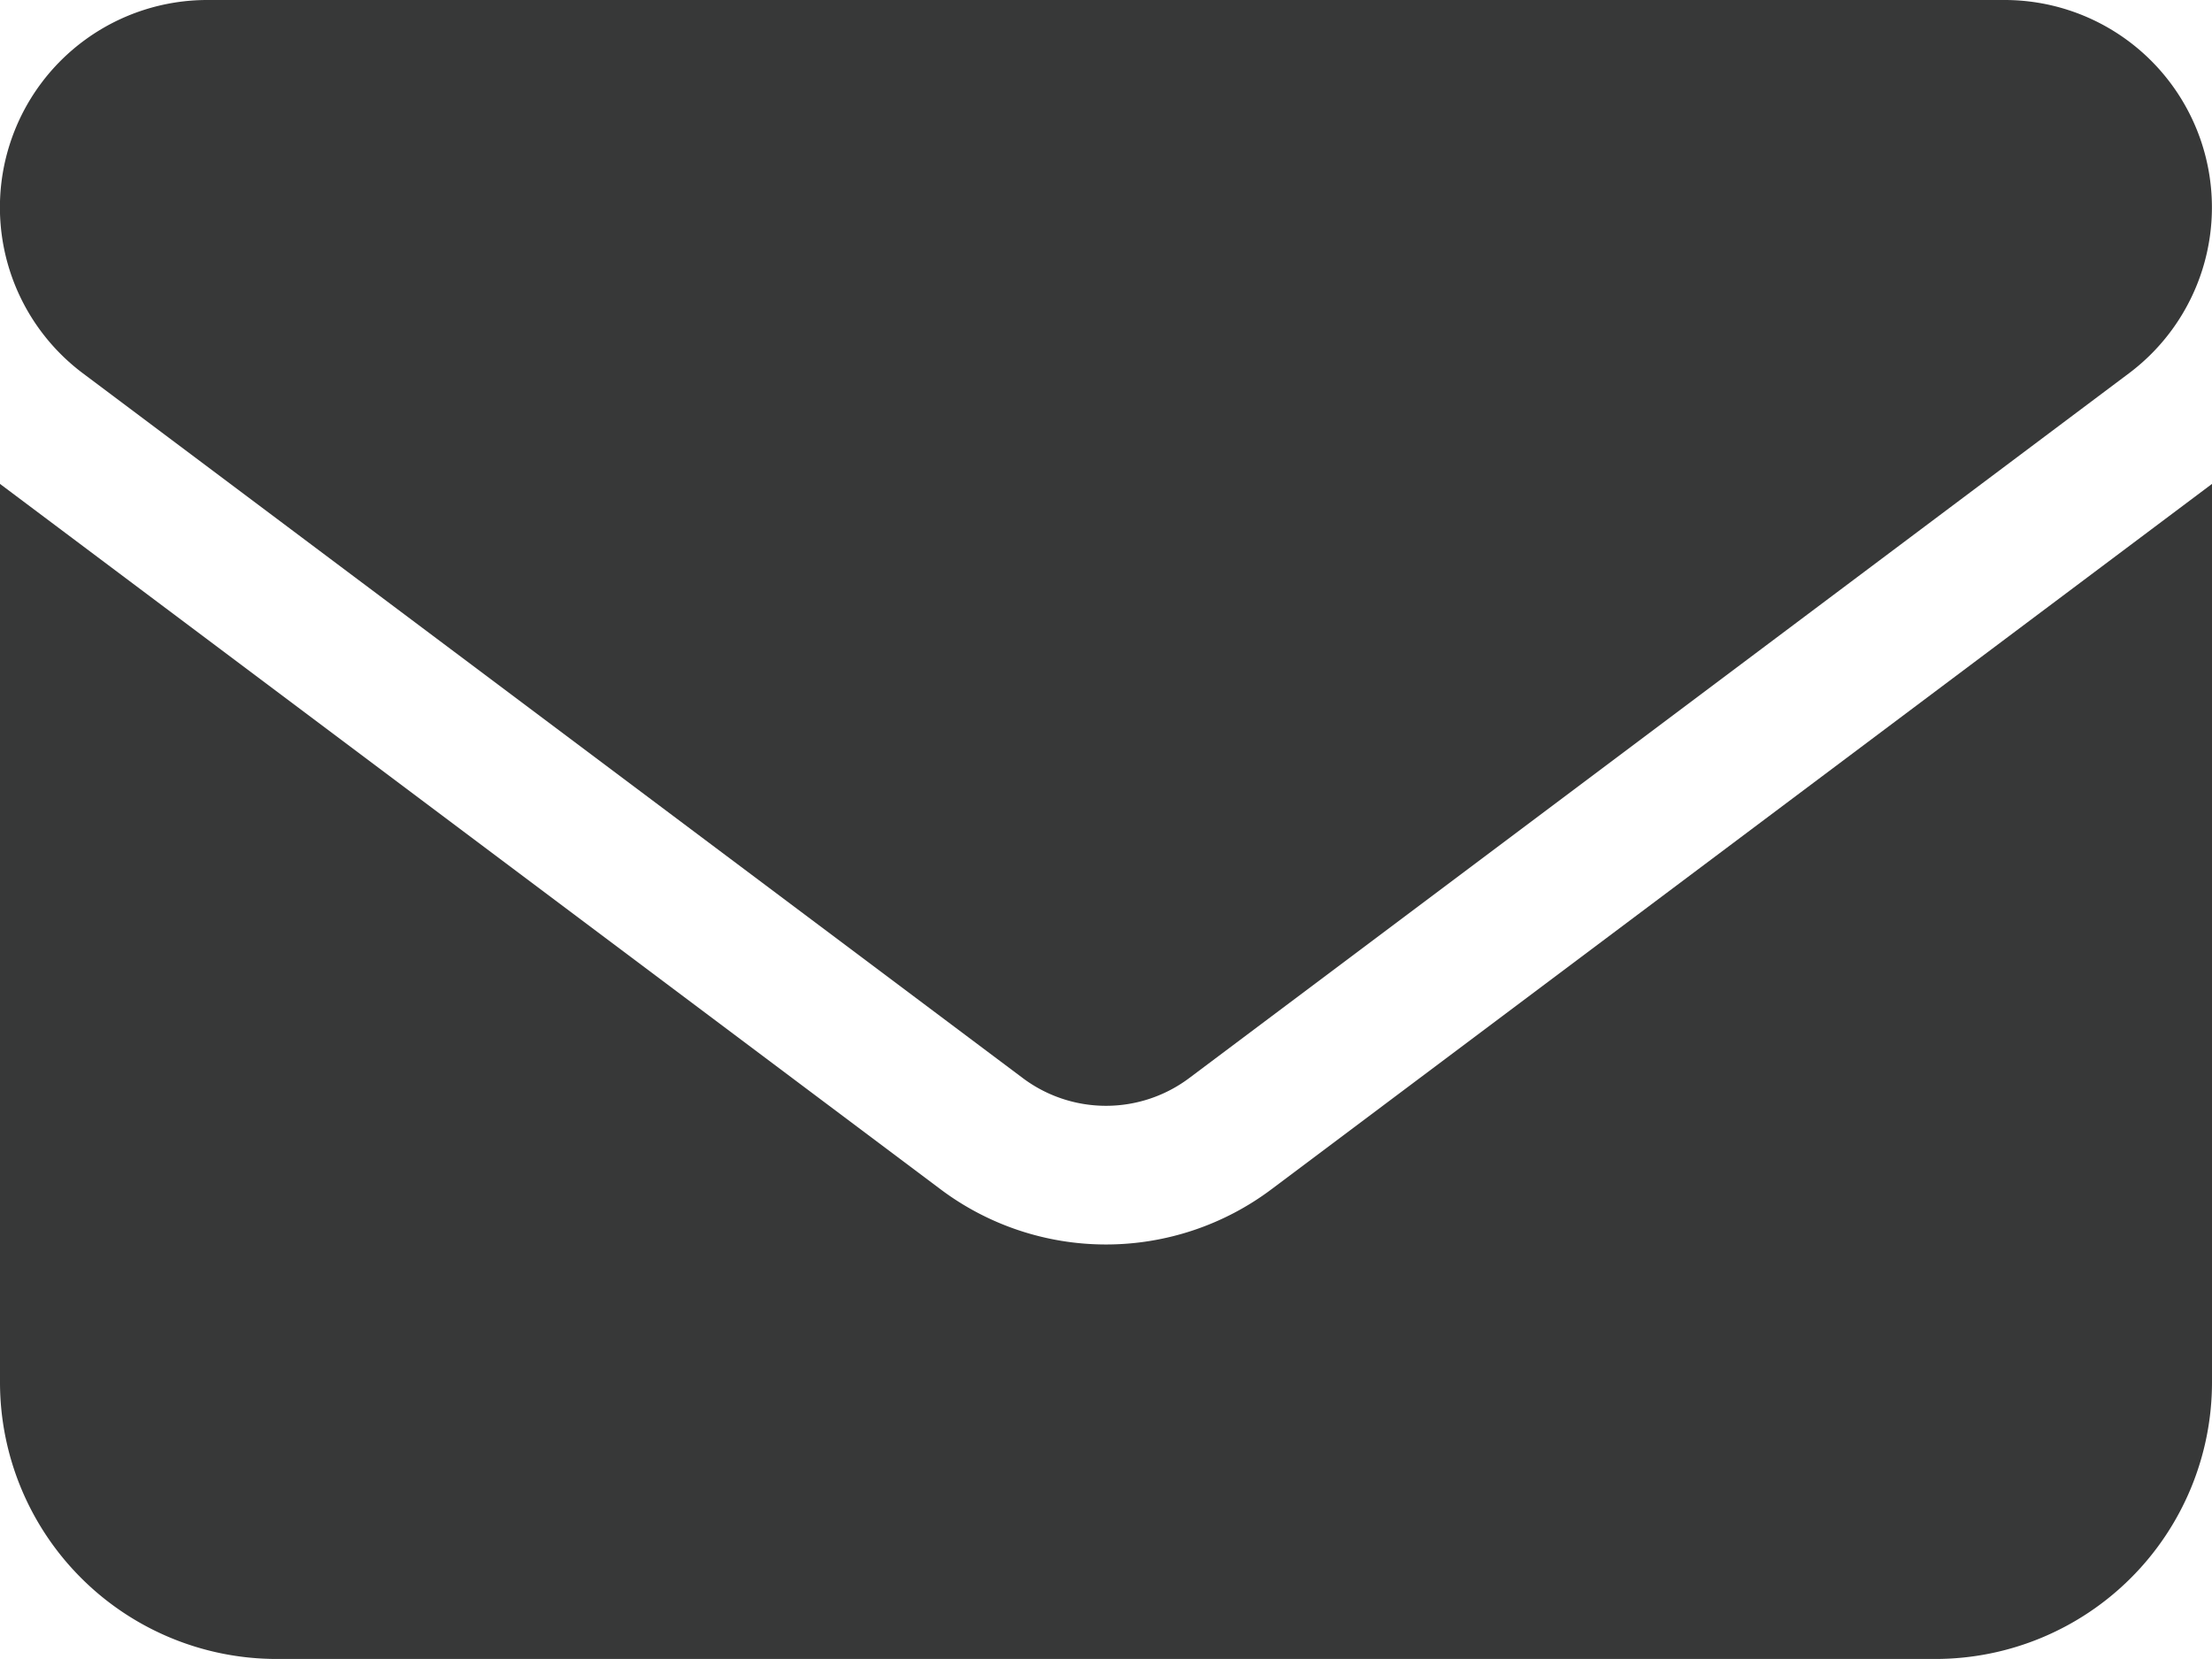
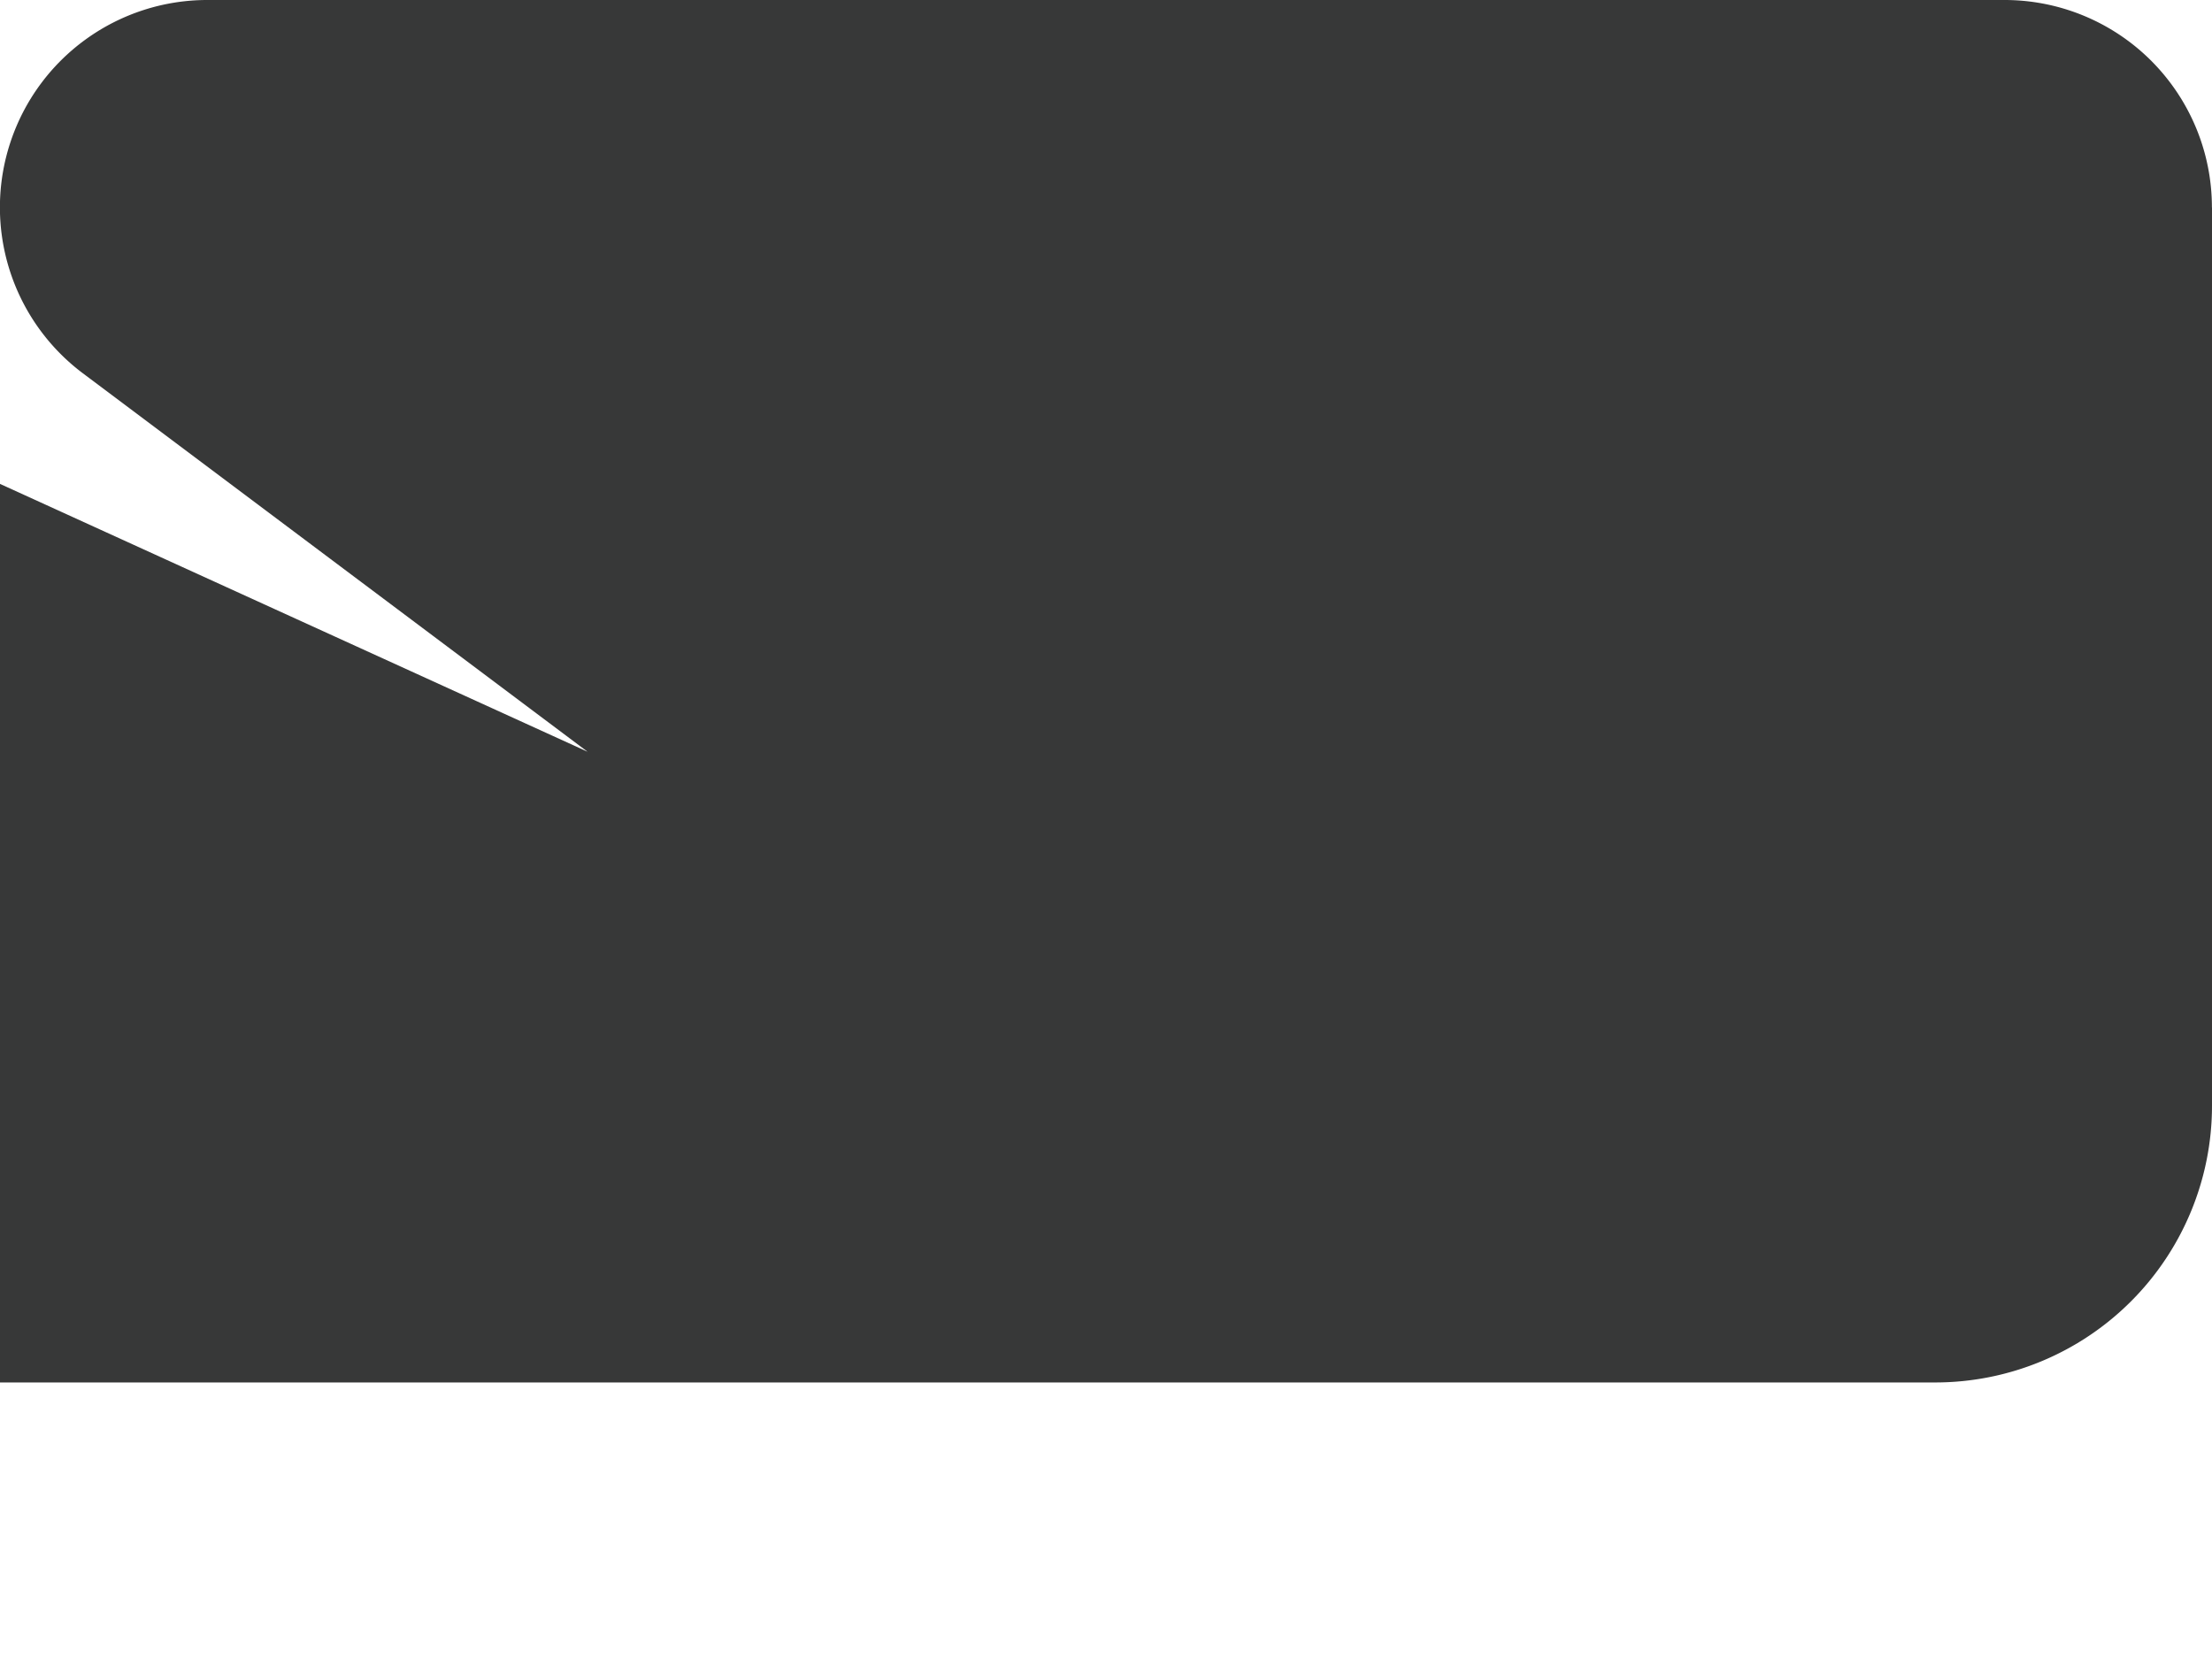
<svg xmlns="http://www.w3.org/2000/svg" width="18.463" height="13.847" viewBox="0 0 18.463 13.847">
-   <path id="envelope-solid_1_" data-name="envelope-solid (1)" d="M1.731,64A1.731,1.731,0,0,0,.692,67.116L8.539,73a1.158,1.158,0,0,0,1.385,0l7.847-5.885A1.731,1.731,0,0,0,16.732,64ZM0,68.039v7.5a2.31,2.31,0,0,0,2.308,2.308H16.155a2.31,2.31,0,0,0,2.308-2.308v-7.5l-7.847,5.885a2.3,2.3,0,0,1-2.769,0Z" transform="translate(0 -64)" fill="#373838" />
+   <path id="envelope-solid_1_" data-name="envelope-solid (1)" d="M1.731,64A1.731,1.731,0,0,0,.692,67.116L8.539,73a1.158,1.158,0,0,0,1.385,0l7.847-5.885A1.731,1.731,0,0,0,16.732,64ZM0,68.039v7.5H16.155a2.31,2.31,0,0,0,2.308-2.308v-7.5l-7.847,5.885a2.3,2.3,0,0,1-2.769,0Z" transform="translate(0 -64)" fill="#373838" />
</svg>